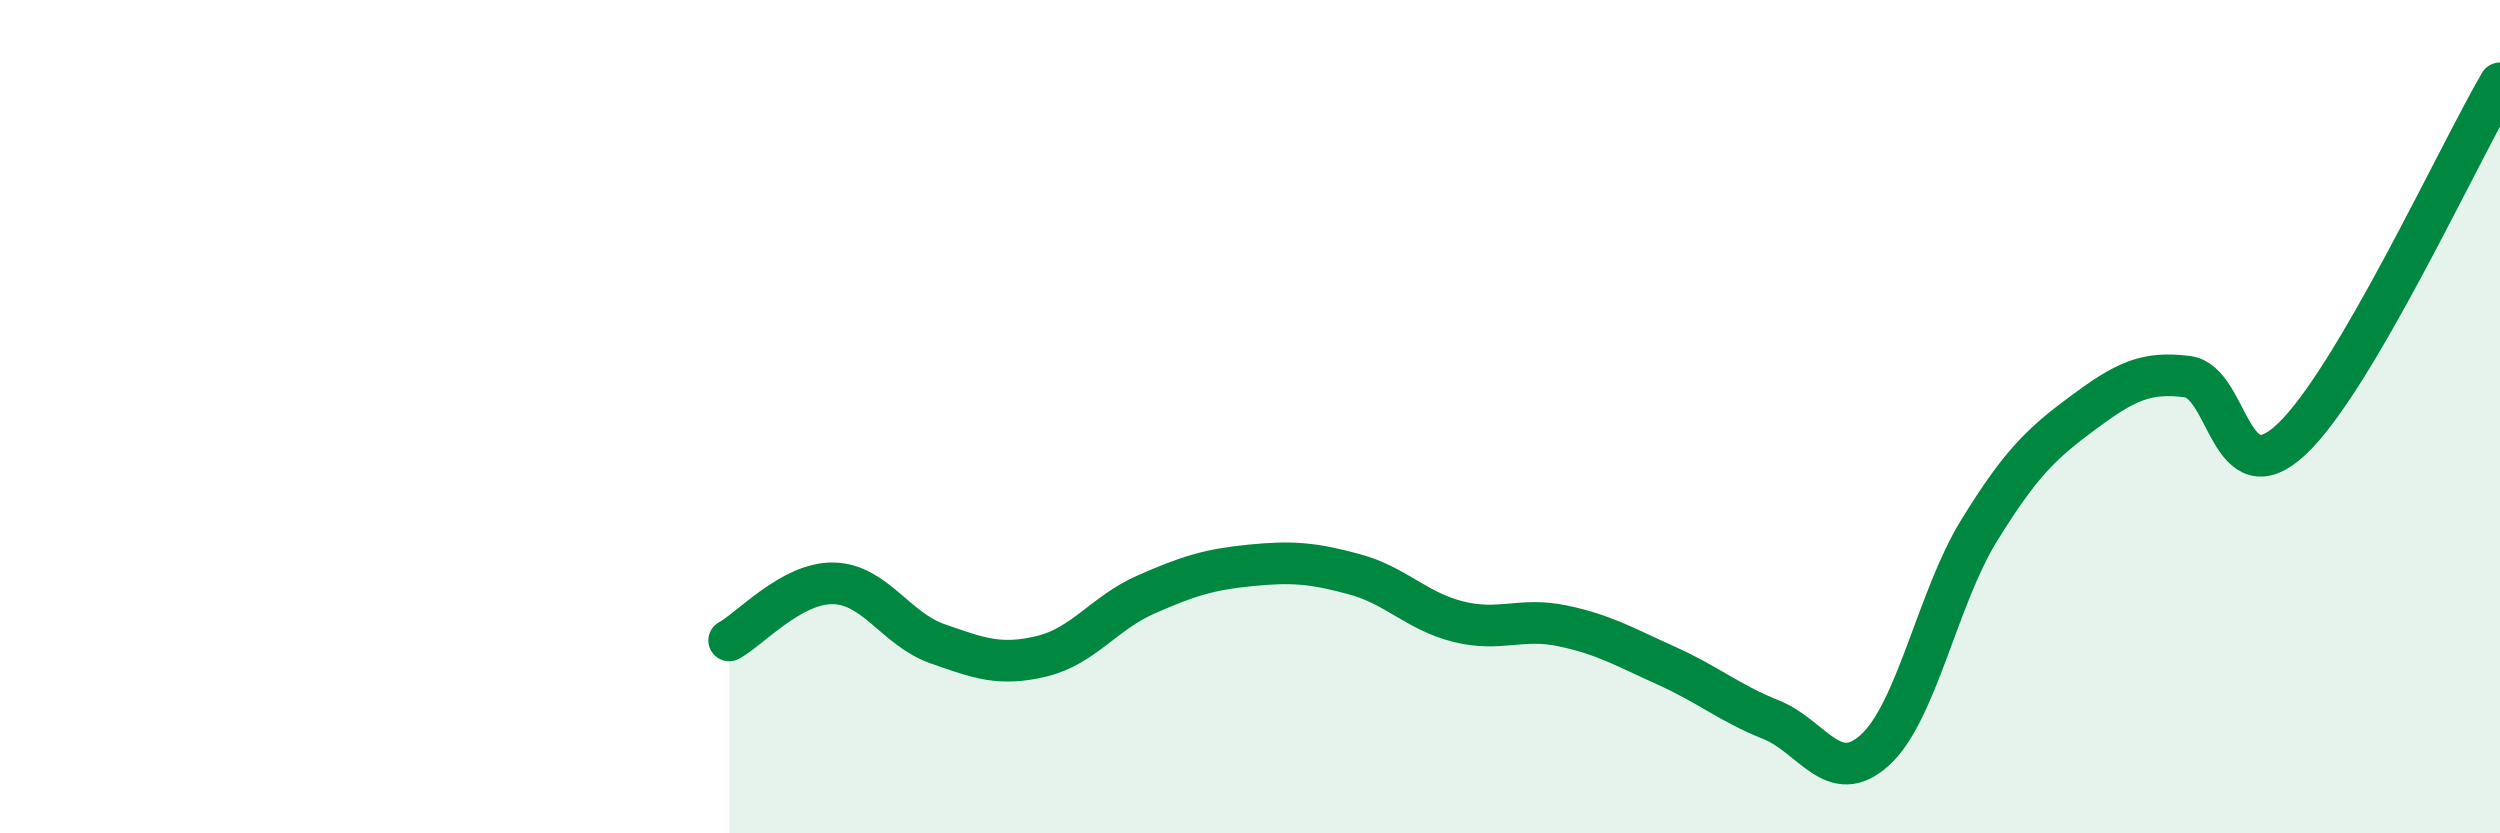
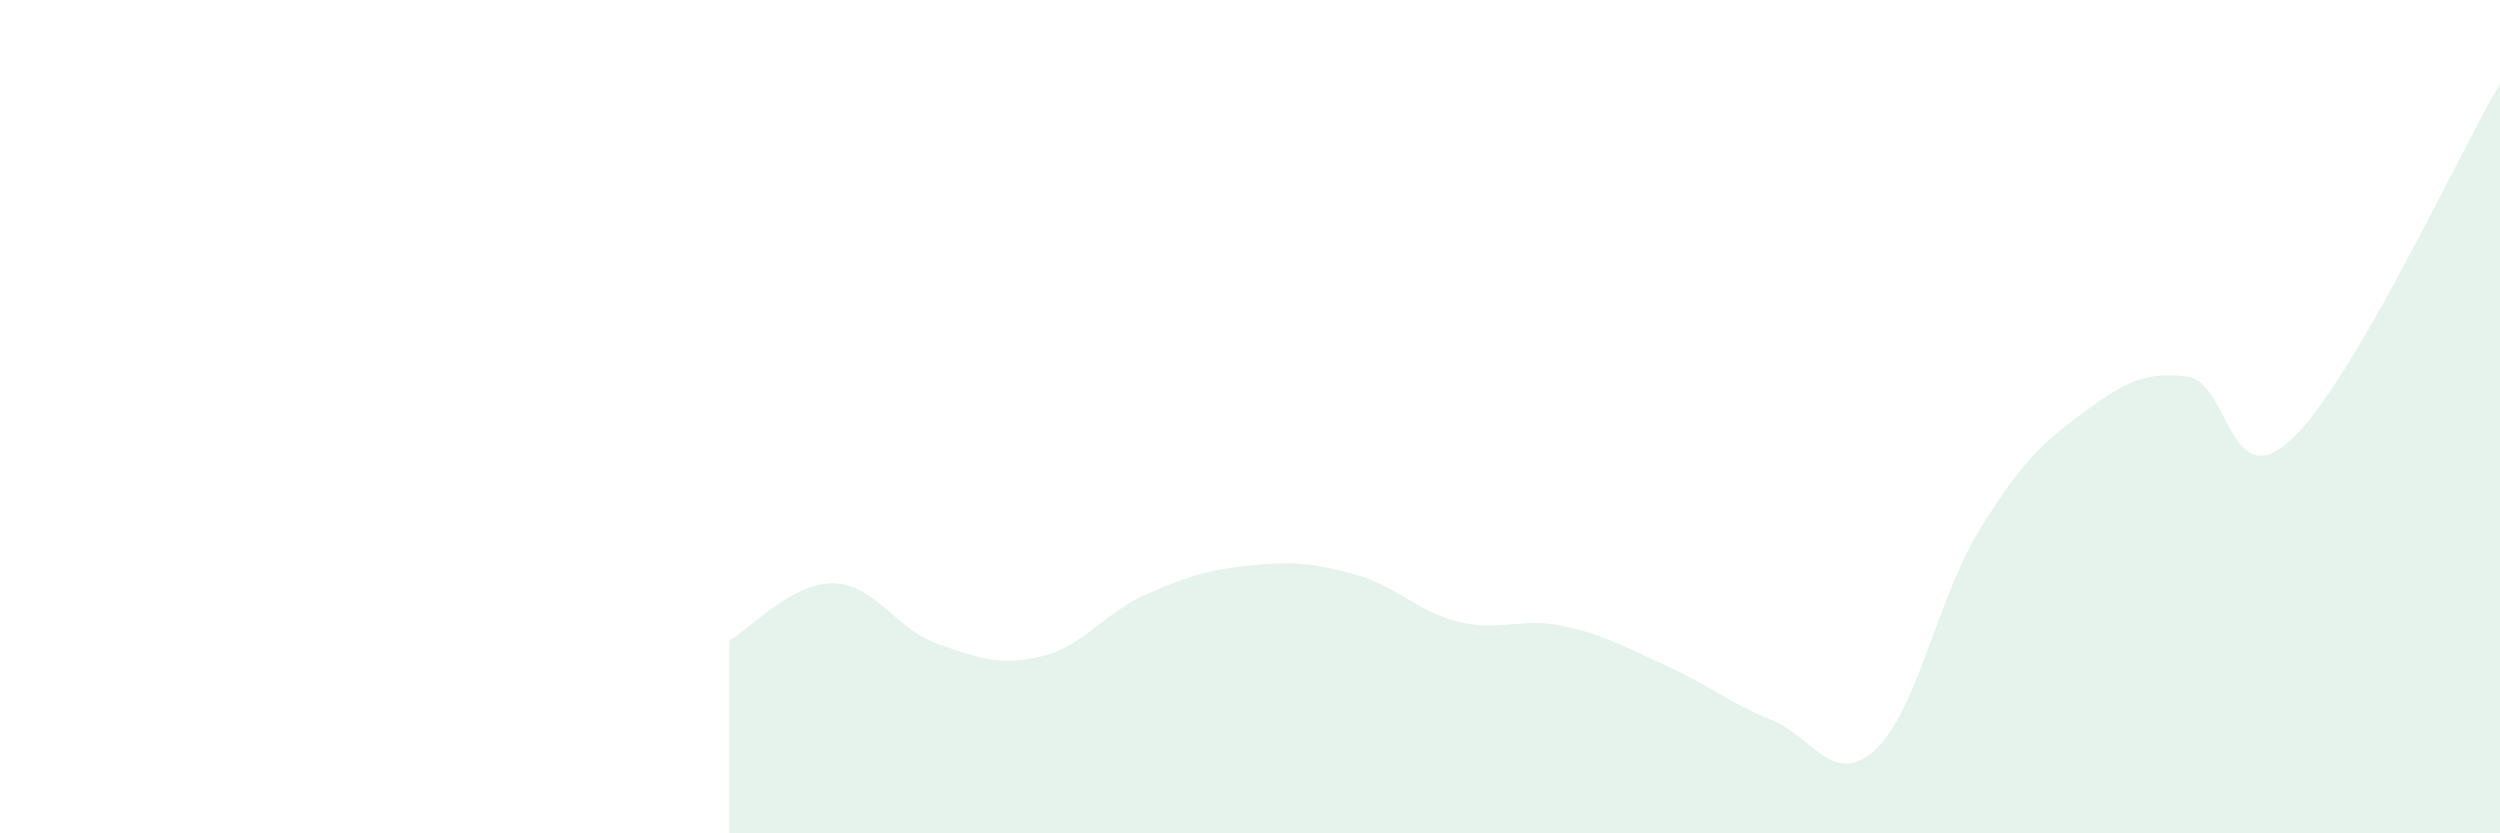
<svg xmlns="http://www.w3.org/2000/svg" width="60" height="20" viewBox="0 0 60 20">
  <path d="M 17.5,15.37 C 18,15.1 19,13.98 20,14 C 21,14.02 21.5,15.1 22.5,15.45 C 23.5,15.8 24,15.99 25,15.75 C 26,15.51 26.5,14.71 27.5,14.27 C 28.5,13.83 29,13.67 30,13.57 C 31,13.47 31.5,13.51 32.5,13.78 C 33.5,14.05 34,14.67 35,14.92 C 36,15.17 36.5,14.81 37.5,15.02 C 38.5,15.23 39,15.53 40,15.98 C 41,16.43 41.5,16.87 42.5,17.27 C 43.5,17.67 44,18.91 45,18 C 46,17.09 46.5,14.35 47.5,12.73 C 48.5,11.11 49,10.64 50,9.9 C 51,9.16 51.5,8.91 52.5,9.04 C 53.5,9.17 53.5,11.95 55,10.54 C 56.5,9.13 59,3.71 60,2L60 20L17.5 20Z" fill="#008740" opacity="0.1" stroke-linecap="round" stroke-linejoin="round" />
-   <path d="M 17.5,15.37 C 18,15.1 19,13.98 20,14 C 21,14.02 21.5,15.1 22.5,15.45 C 23.5,15.8 24,15.99 25,15.75 C 26,15.51 26.5,14.71 27.5,14.27 C 28.5,13.83 29,13.67 30,13.57 C 31,13.47 31.5,13.51 32.5,13.78 C 33.5,14.05 34,14.67 35,14.92 C 36,15.17 36.5,14.81 37.5,15.02 C 38.5,15.23 39,15.53 40,15.98 C 41,16.43 41.5,16.87 42.5,17.27 C 43.5,17.67 44,18.91 45,18 C 46,17.09 46.5,14.35 47.5,12.73 C 48.5,11.11 49,10.64 50,9.9 C 51,9.16 51.5,8.91 52.5,9.04 C 53.5,9.17 53.5,11.95 55,10.54 C 56.5,9.13 59,3.71 60,2" stroke="#008740" stroke-width="1" fill="none" stroke-linecap="round" stroke-linejoin="round" />
</svg>